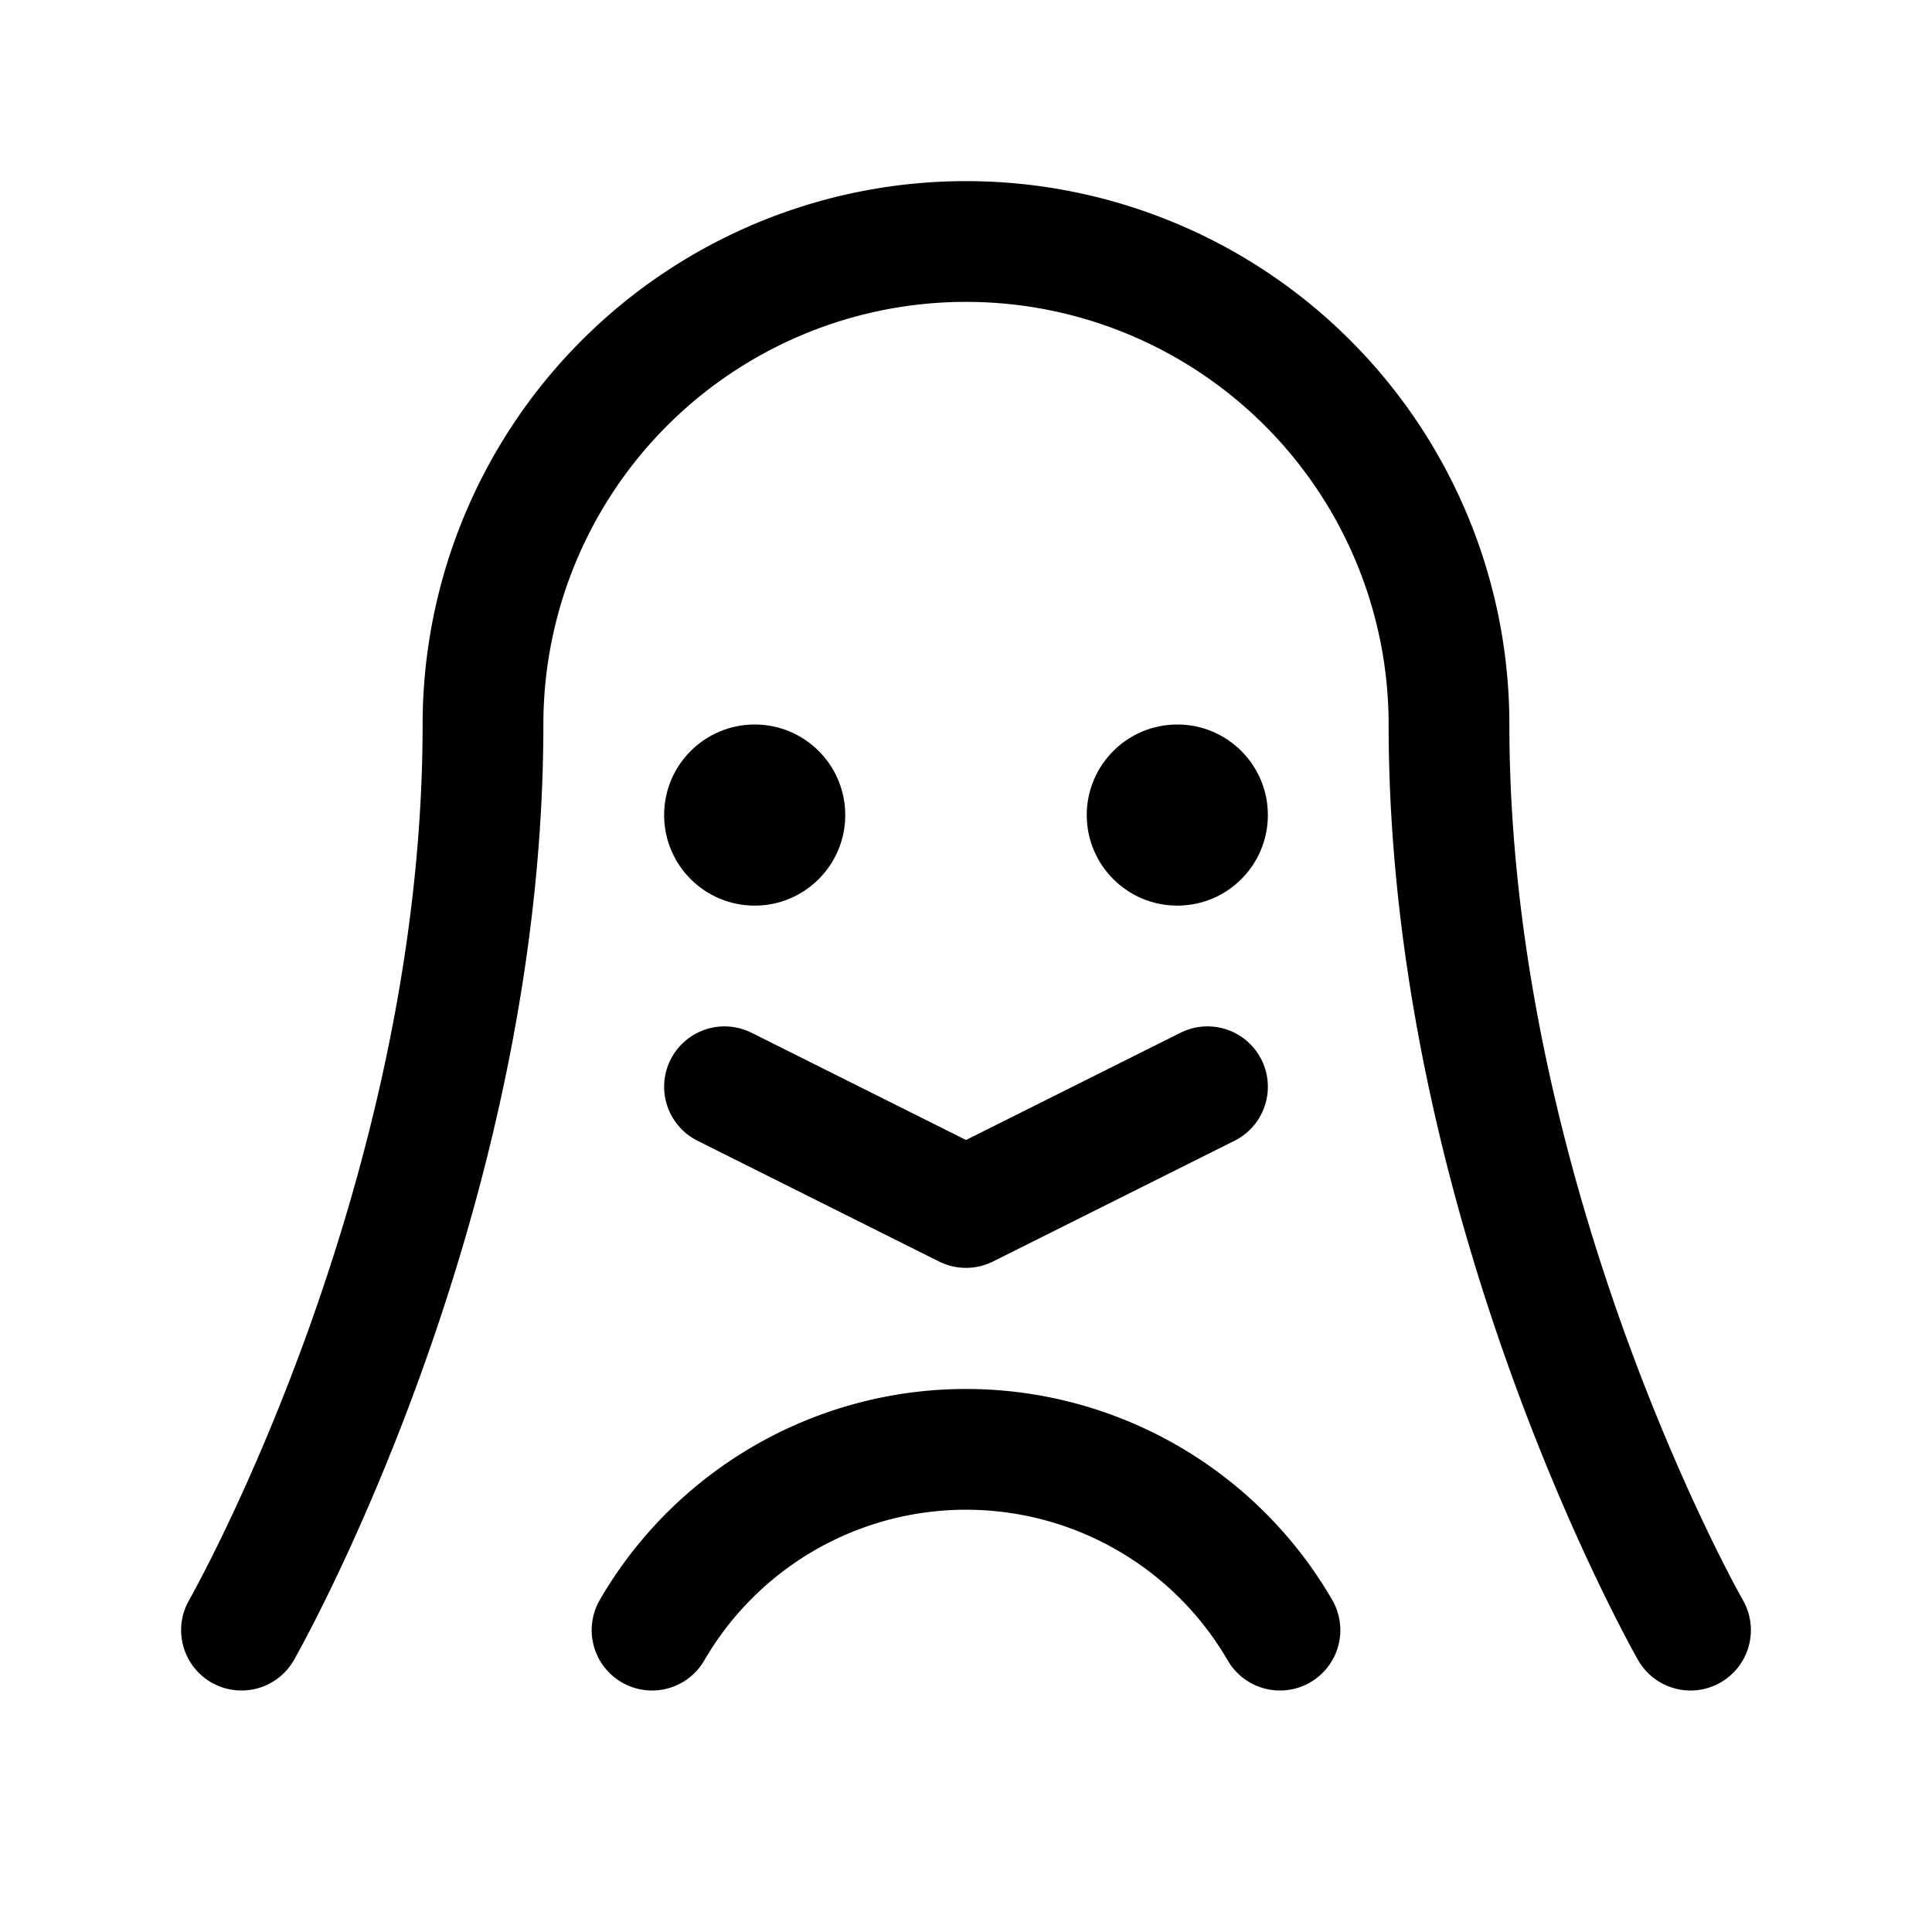
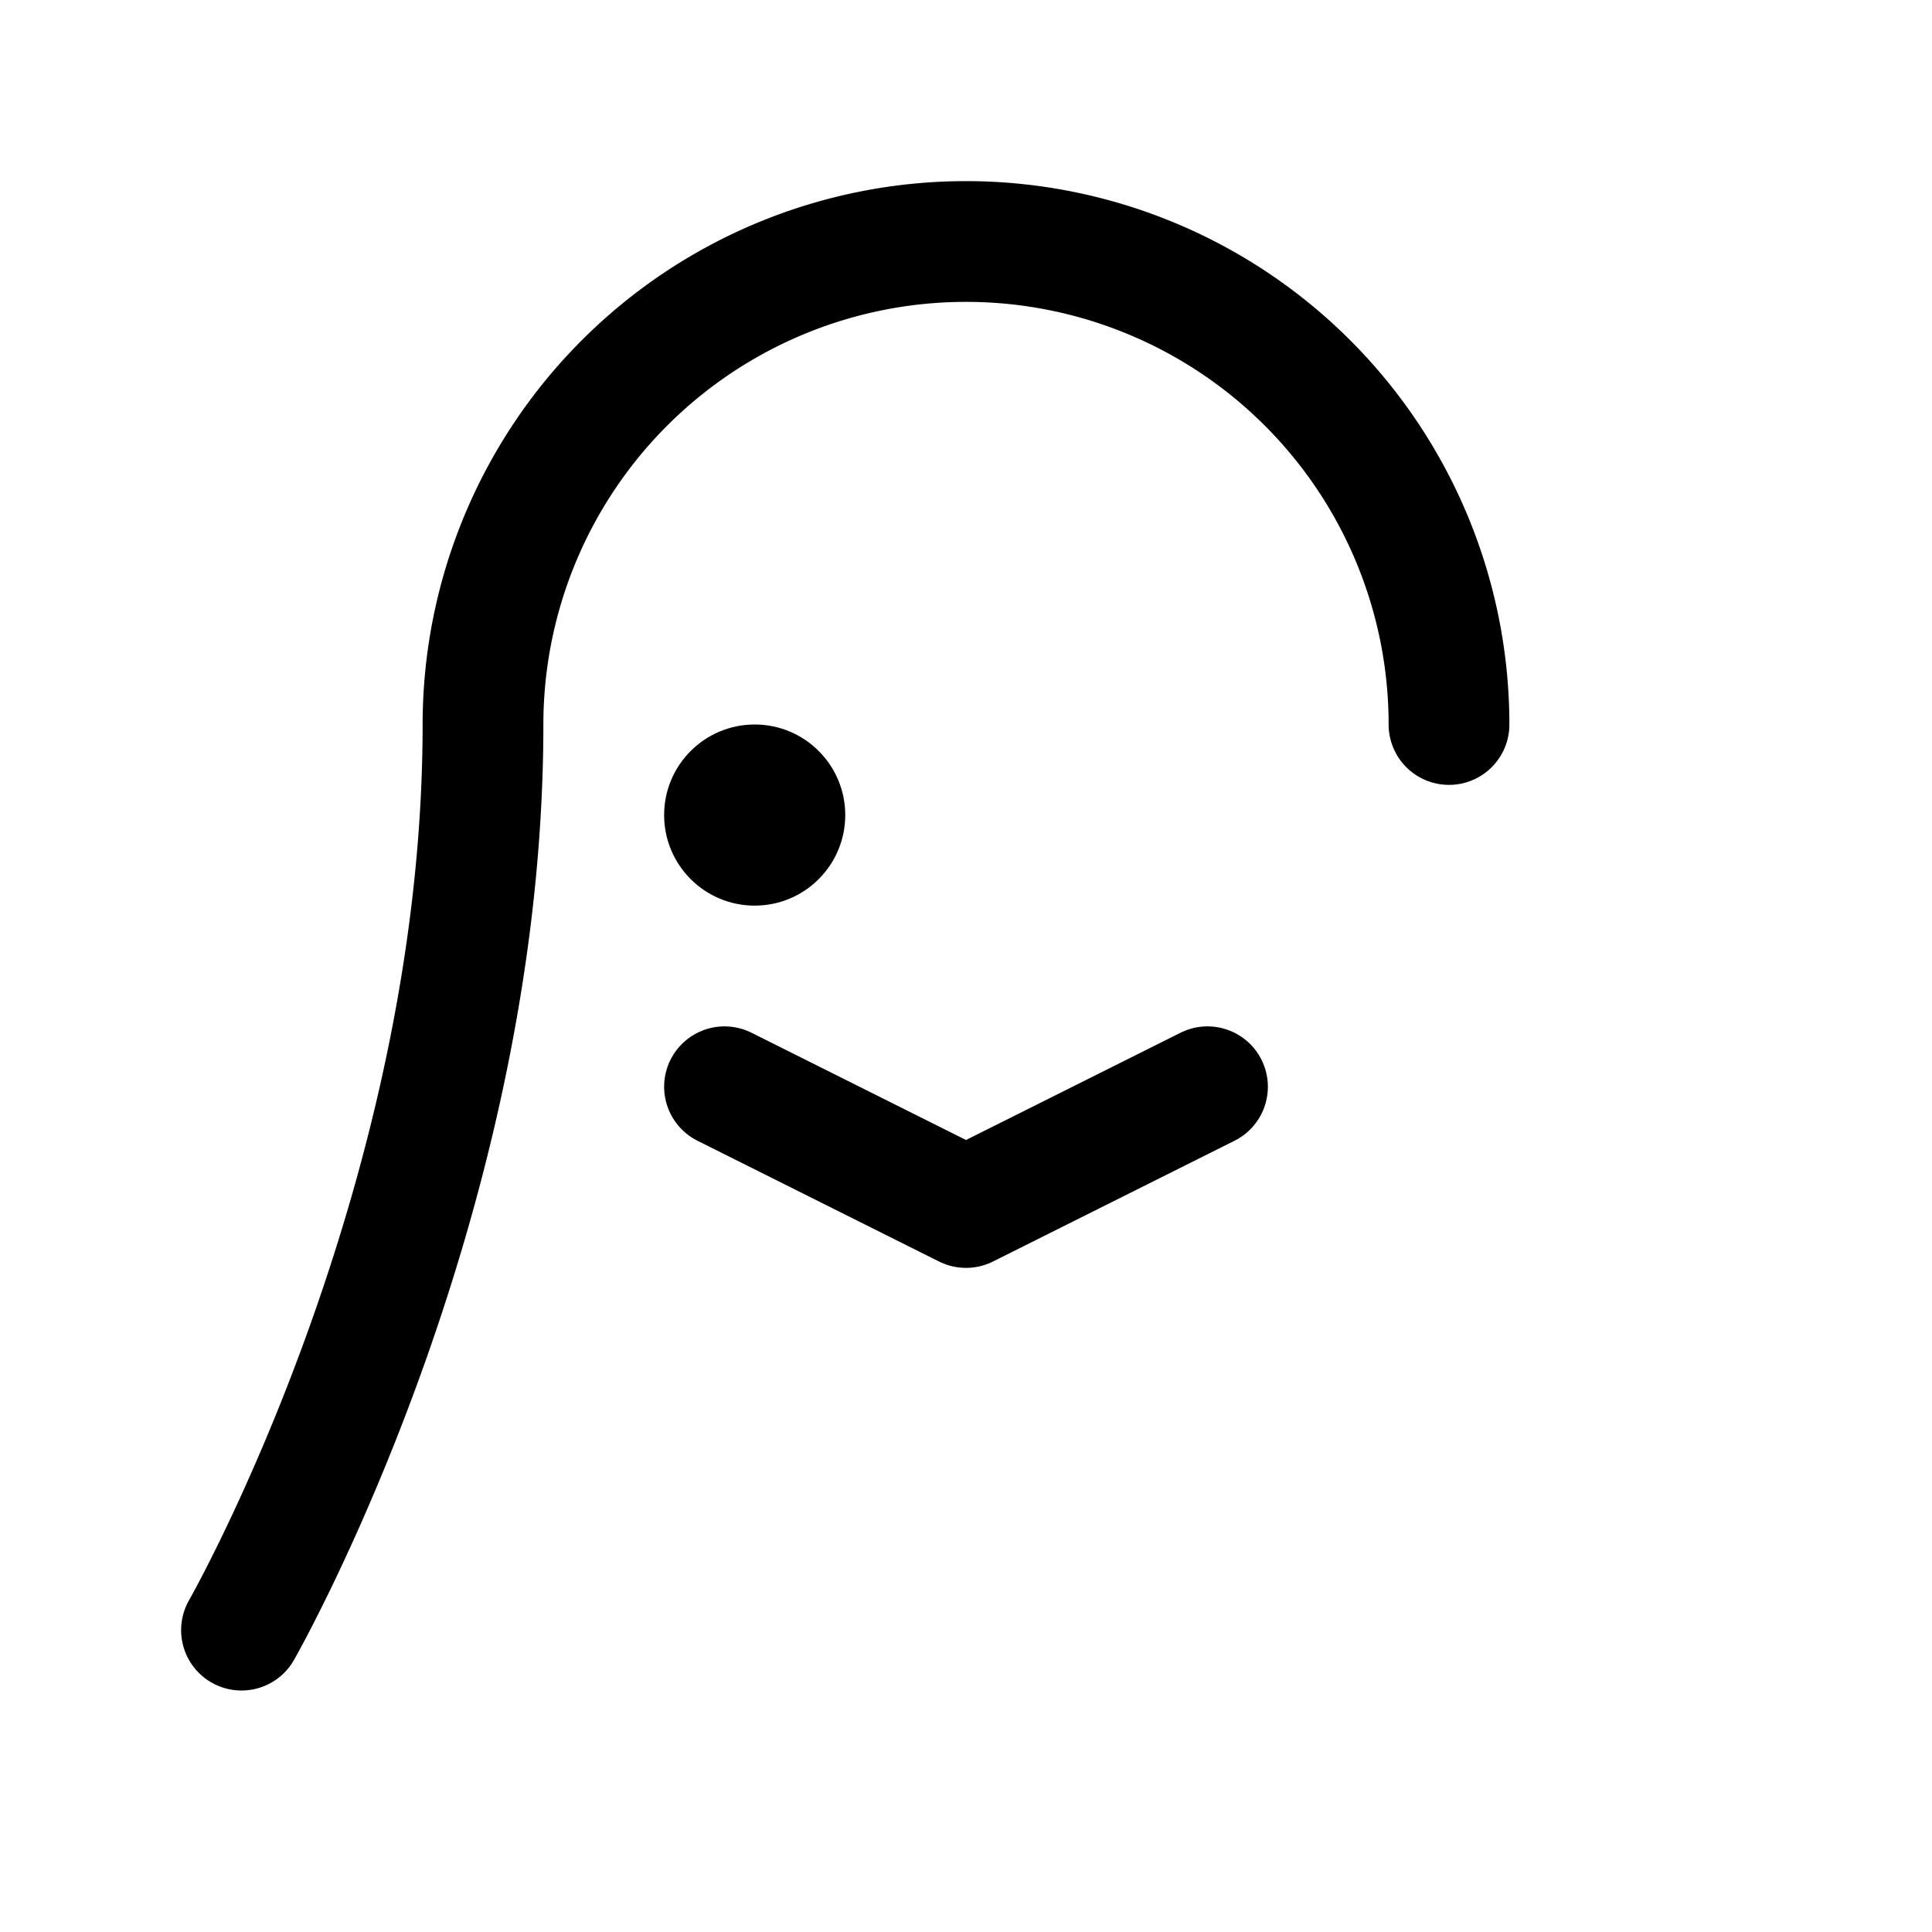
<svg xmlns="http://www.w3.org/2000/svg" viewBox="0 0 256 256">
-   <rect width="256" height="256" fill="none" />
-   <path d="M32,216S64,160,64,96a64,64,0,0,1,128,0c0,64,32,120,32,120" fill="none" stroke="#000" stroke-linecap="round" stroke-linejoin="round" stroke-width="16" />
+   <path d="M32,216S64,160,64,96a64,64,0,0,1,128,0" fill="none" stroke="#000" stroke-linecap="round" stroke-linejoin="round" stroke-width="16" />
  <circle cx="100" cy="108" r="12" />
-   <circle cx="156" cy="108" r="12" />
  <polyline points="160 144 128 160 96 144" fill="none" stroke="#000" stroke-linecap="round" stroke-linejoin="round" stroke-width="16" />
-   <path d="M86.4,216a48.1,48.1,0,0,1,83.2,0" fill="none" stroke="#000" stroke-linecap="round" stroke-linejoin="round" stroke-width="16" />
</svg>